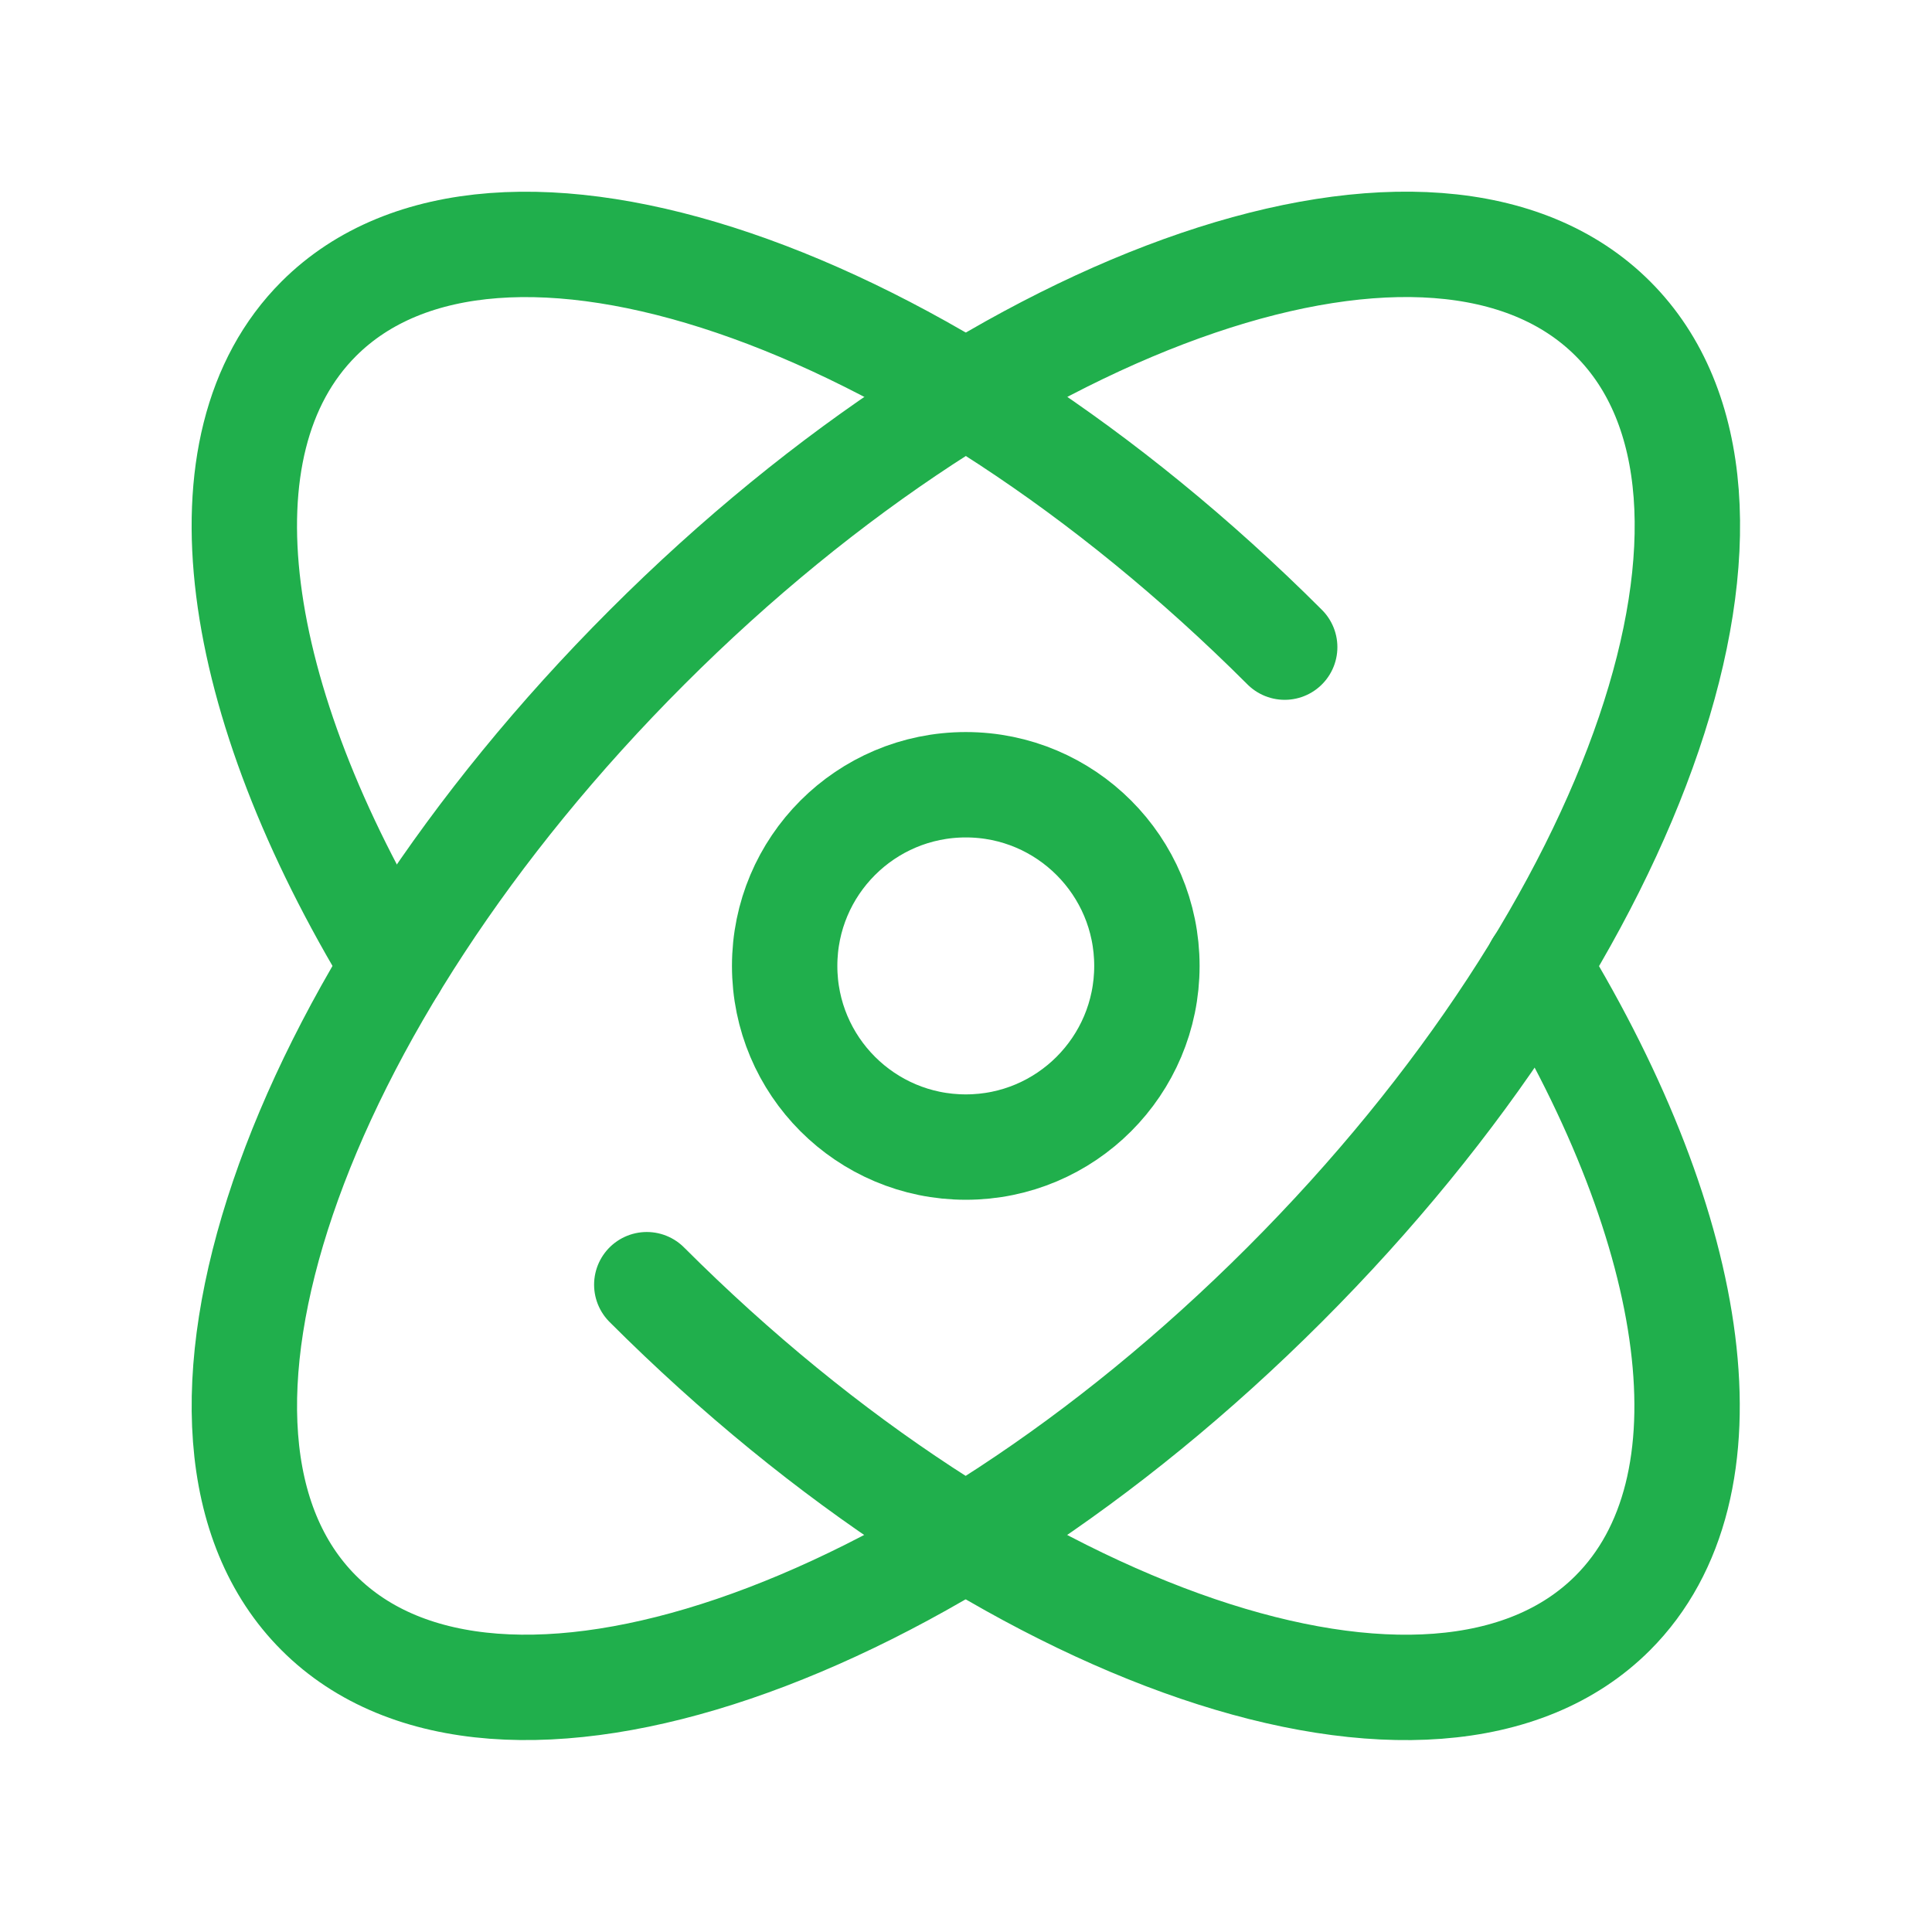
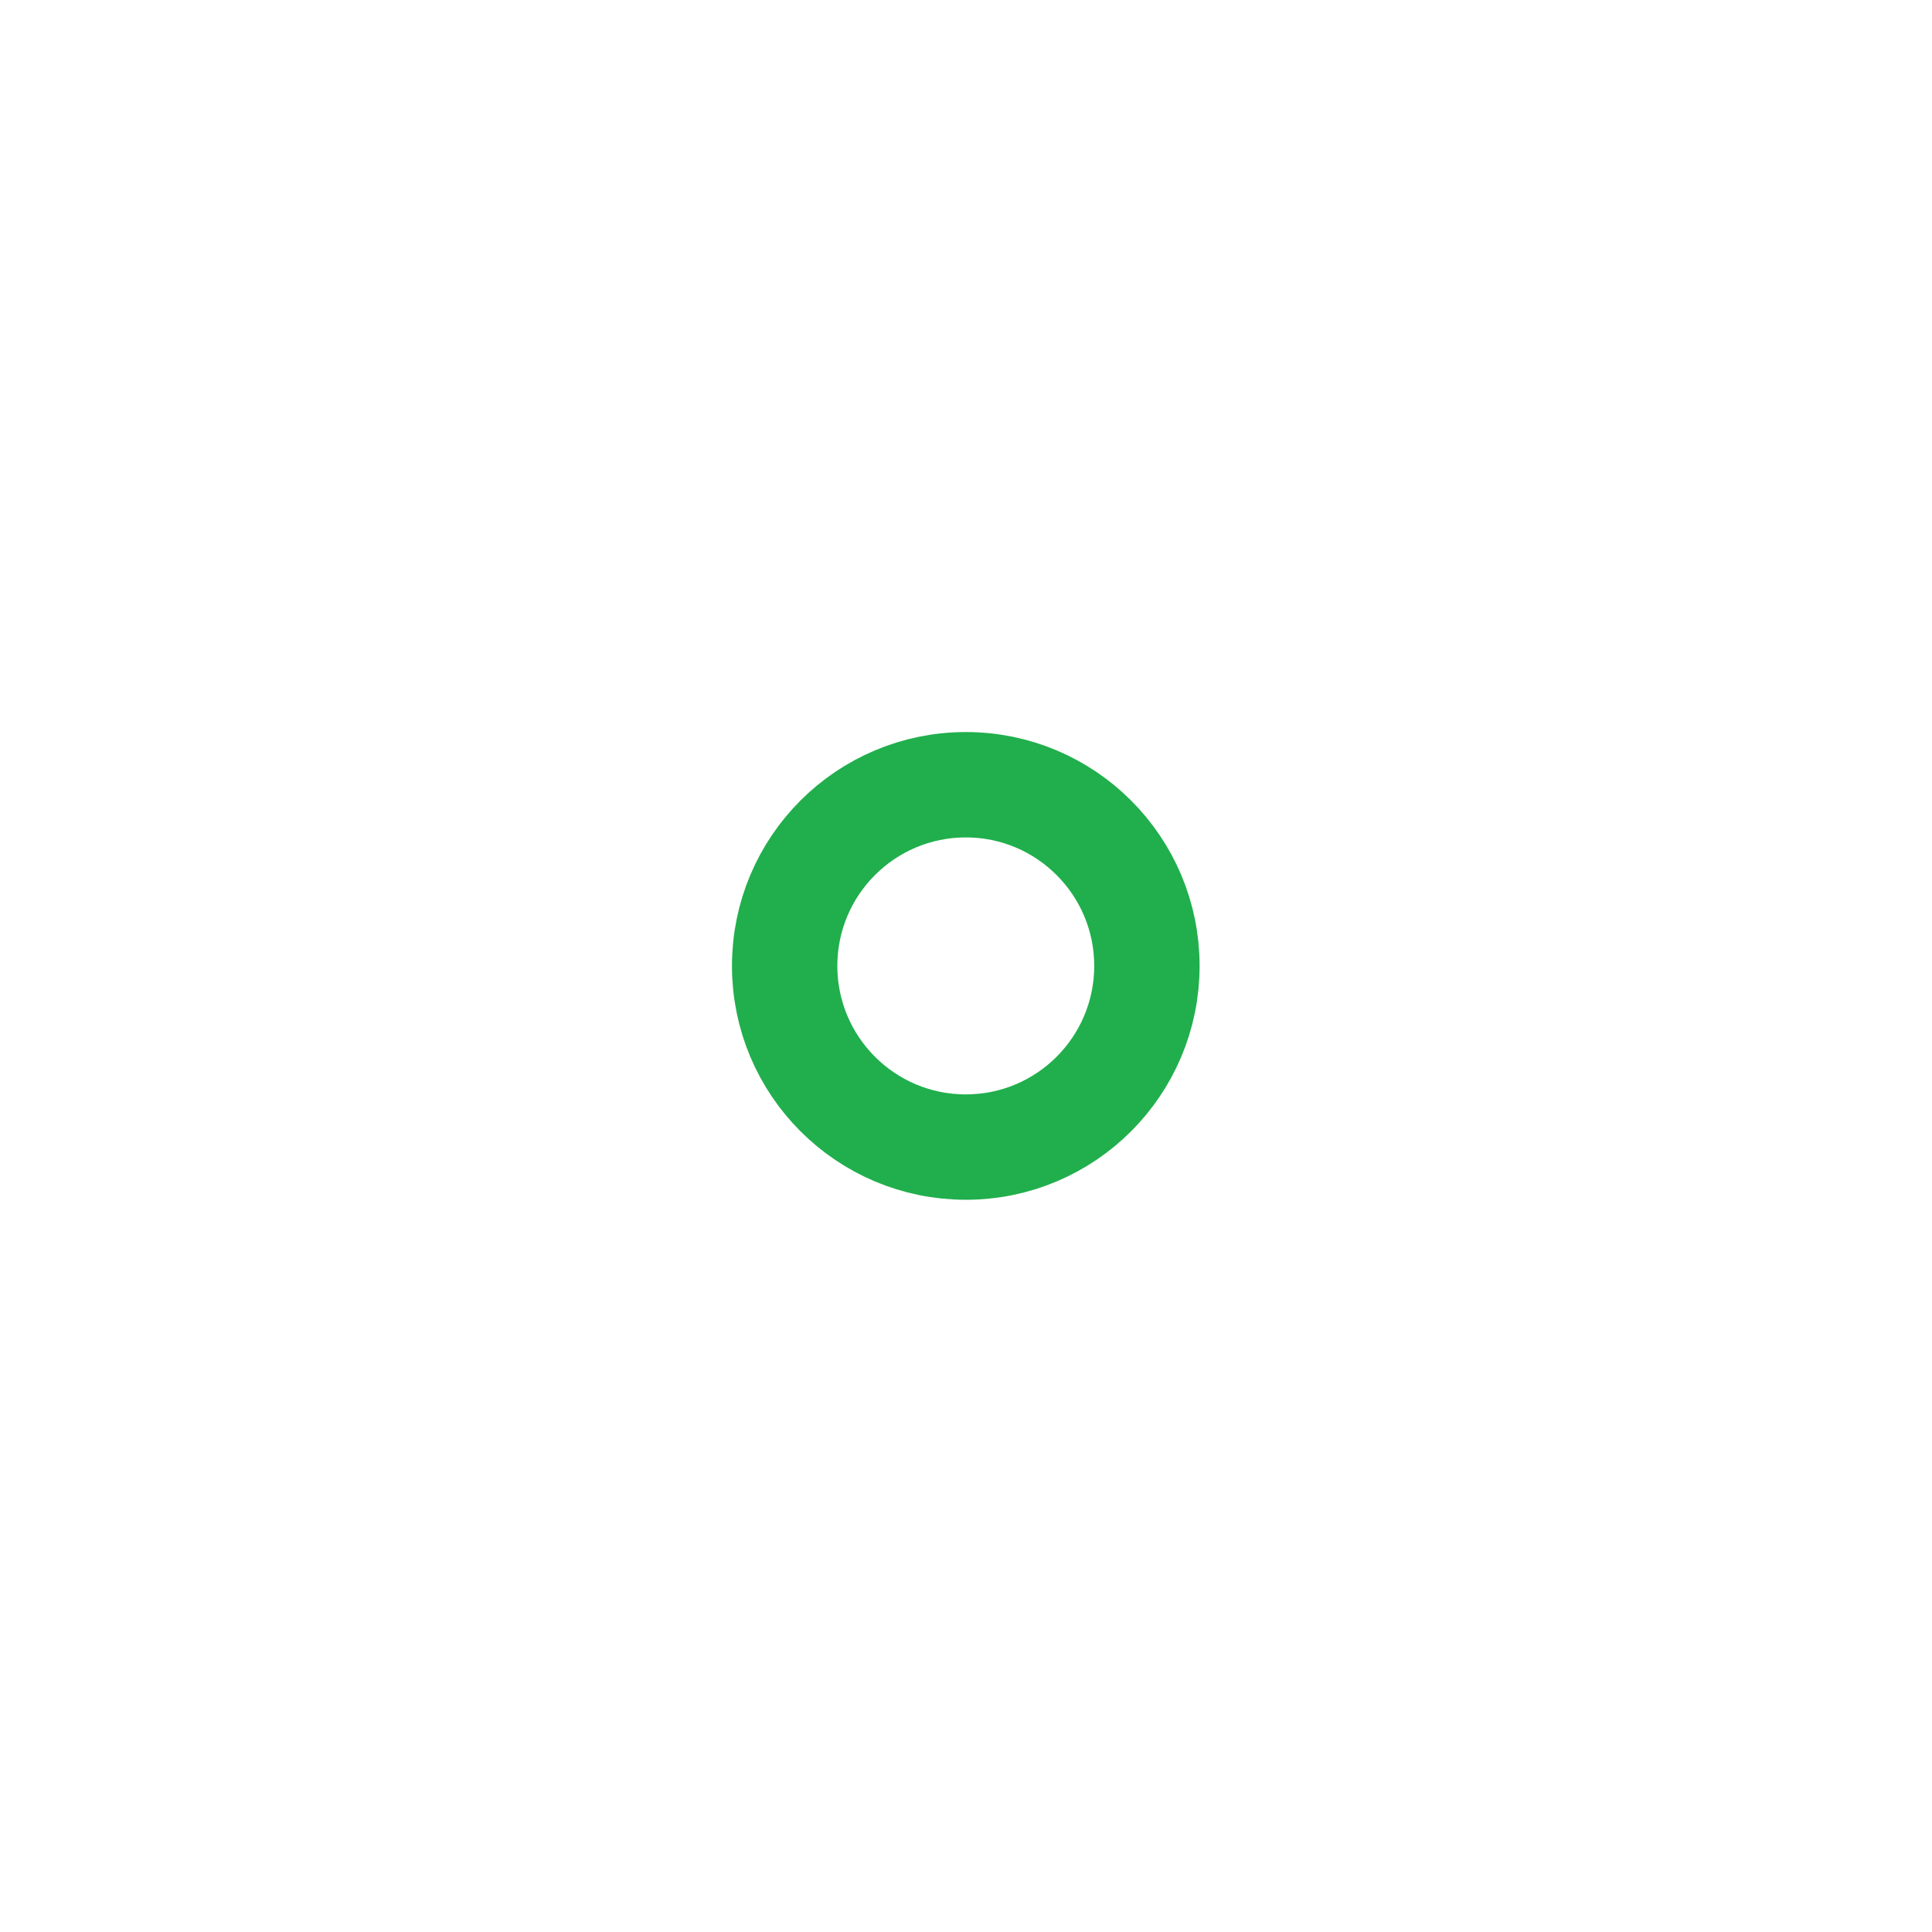
<svg xmlns="http://www.w3.org/2000/svg" width="22" height="22" viewBox="0 0 22 22" fill="none">
-   <path d="M4.484 10.999C2.64 7.971 2.201 5.059 3.63 3.63C5.635 1.626 10.558 3.3 14.629 7.369" stroke="#20AF4C" stroke-width="1.2" stroke-linecap="round" stroke-linejoin="round" />
-   <path d="M17.509 10.999C19.352 14.027 19.793 16.939 18.364 18.368C16.359 20.372 11.434 18.698 7.365 14.629" stroke="#20AF4C" stroke-width="1.2" stroke-linecap="round" stroke-linejoin="round" />
-   <path d="M14.628 14.628C18.698 10.559 20.372 5.634 18.367 3.63C16.363 1.625 11.438 3.299 7.369 7.369C3.299 11.438 1.625 16.363 3.63 18.367C5.634 20.372 10.559 18.698 14.628 14.628Z" stroke="#20AF4C" stroke-width="1.2" stroke-linecap="round" stroke-linejoin="round" />
  <path d="M10.998 13.062C12.137 13.062 13.06 12.138 13.06 10.999C13.06 9.86 12.137 8.936 10.998 8.936C9.858 8.936 8.935 9.86 8.935 10.999C8.935 12.138 9.858 13.062 10.998 13.062Z" stroke="#20AF4C" stroke-width="1.2" stroke-linecap="round" stroke-linejoin="round" />
</svg>